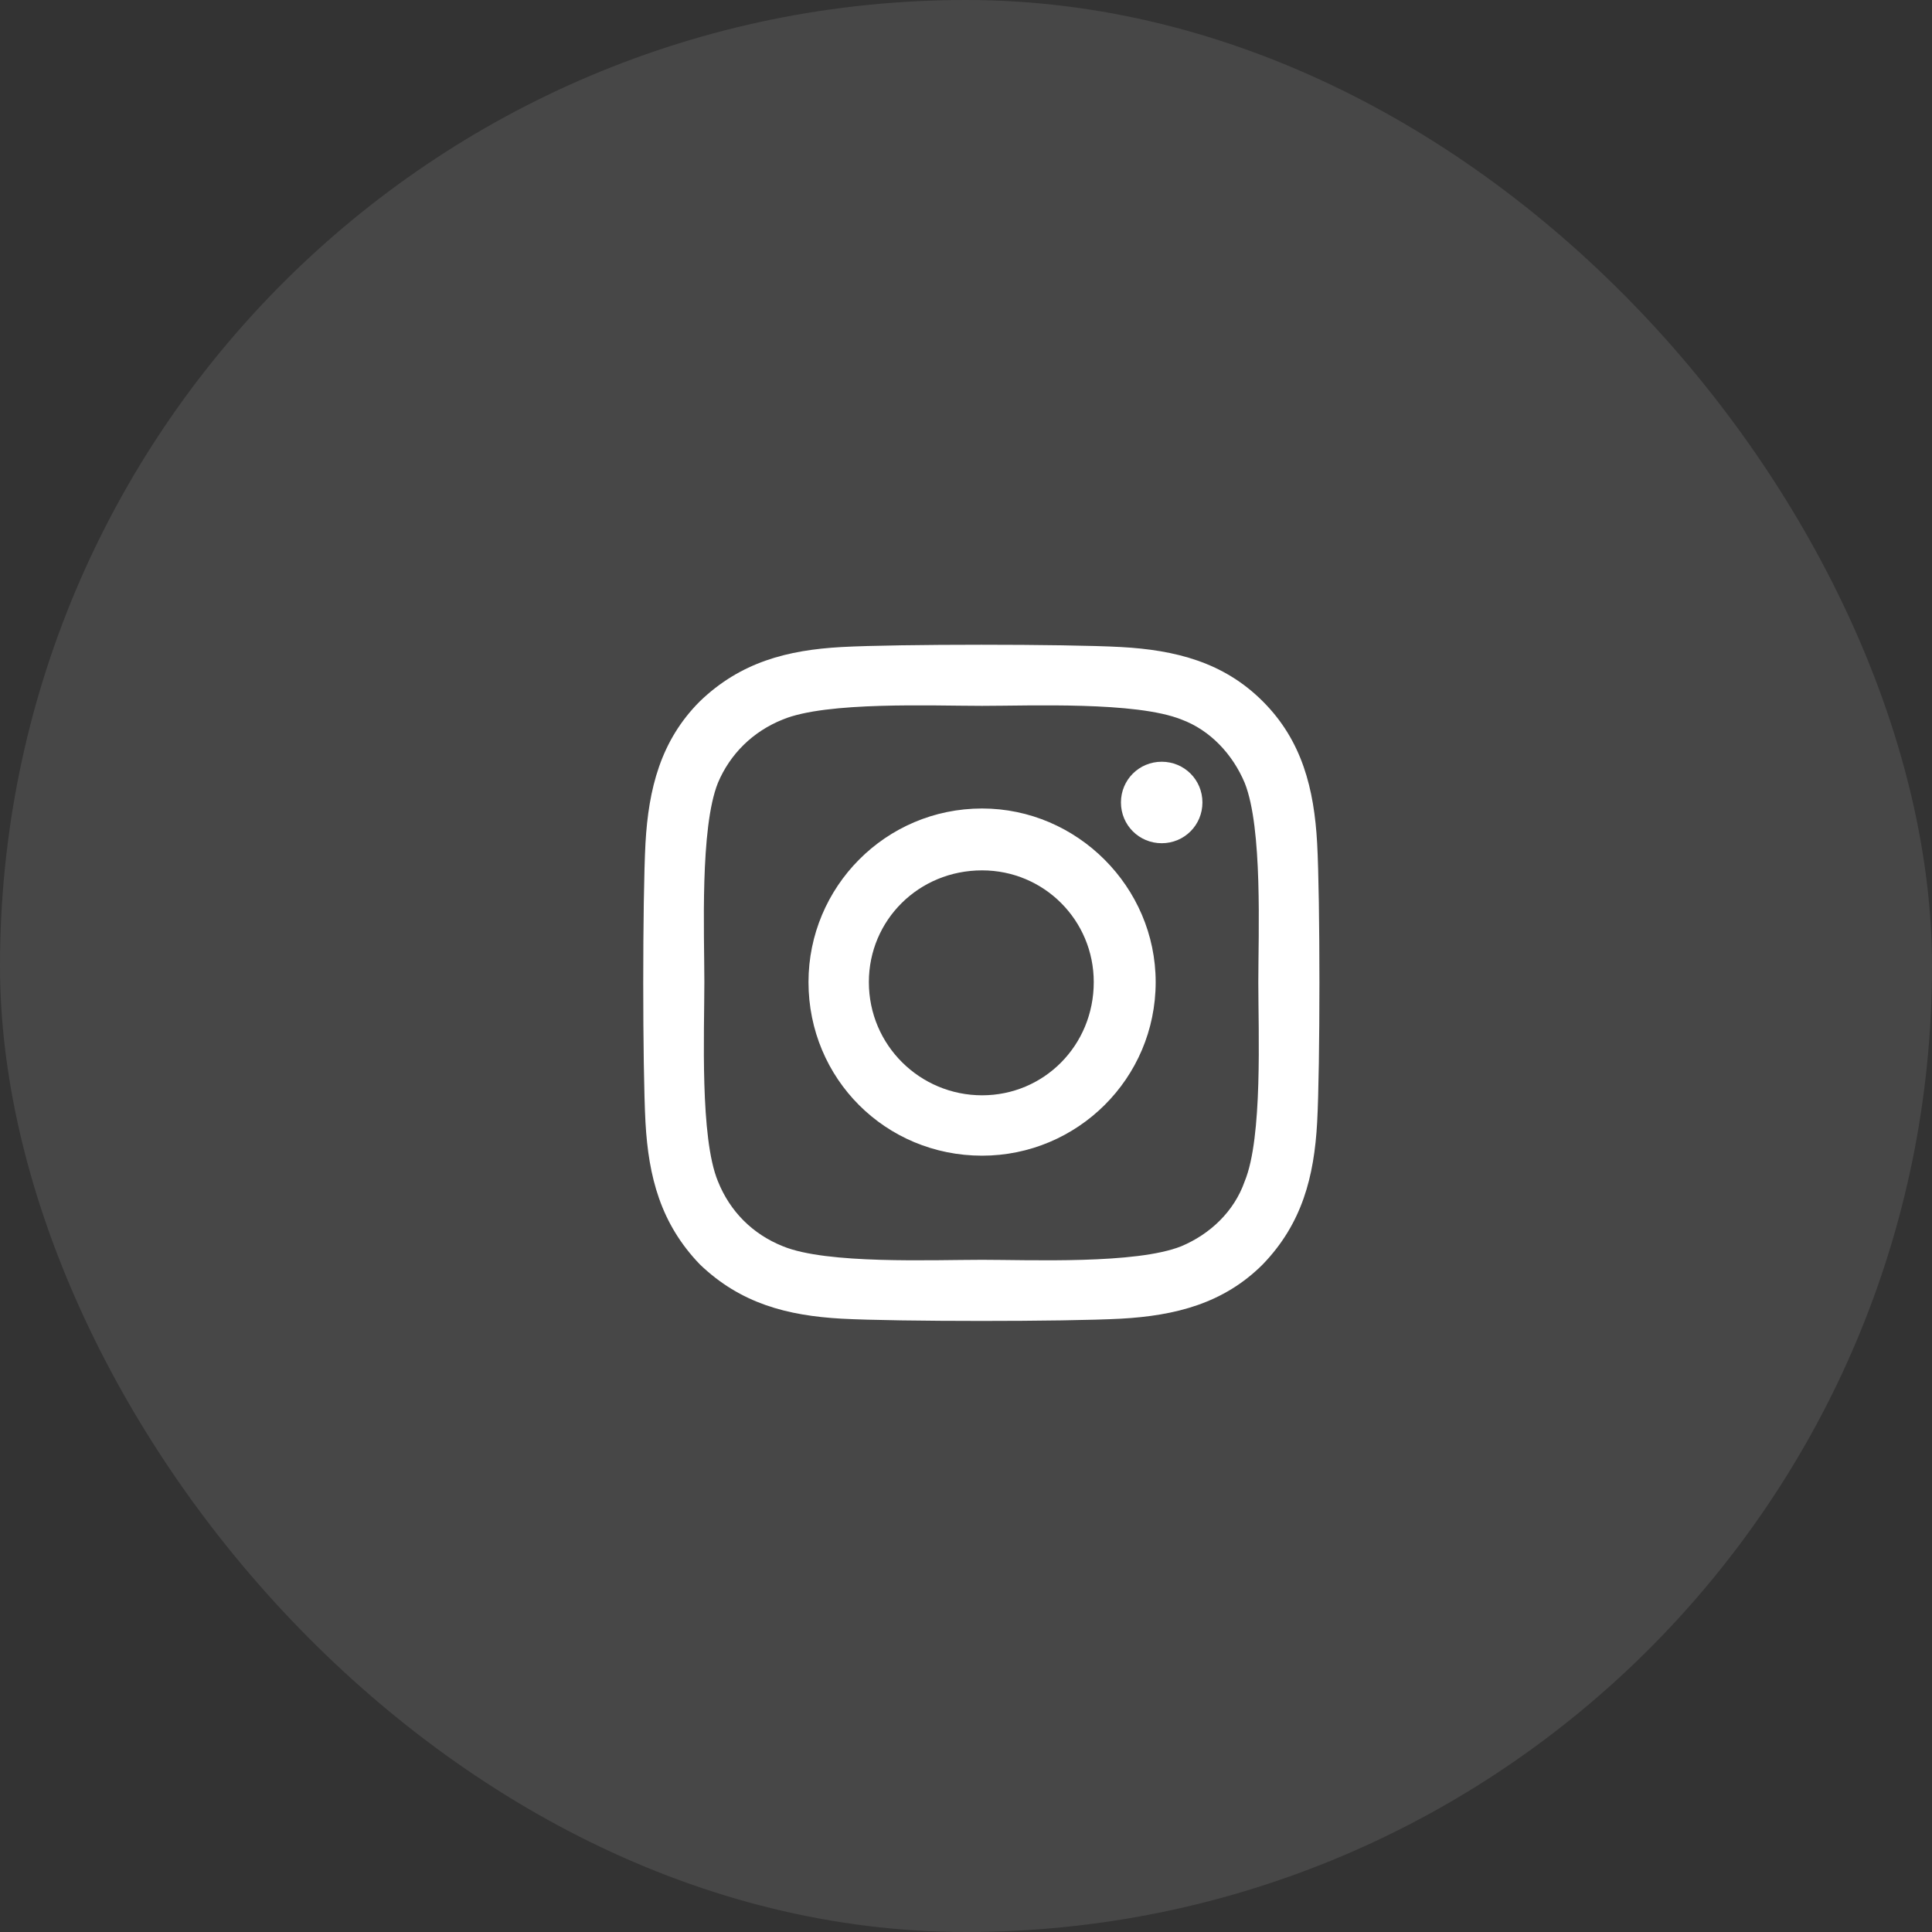
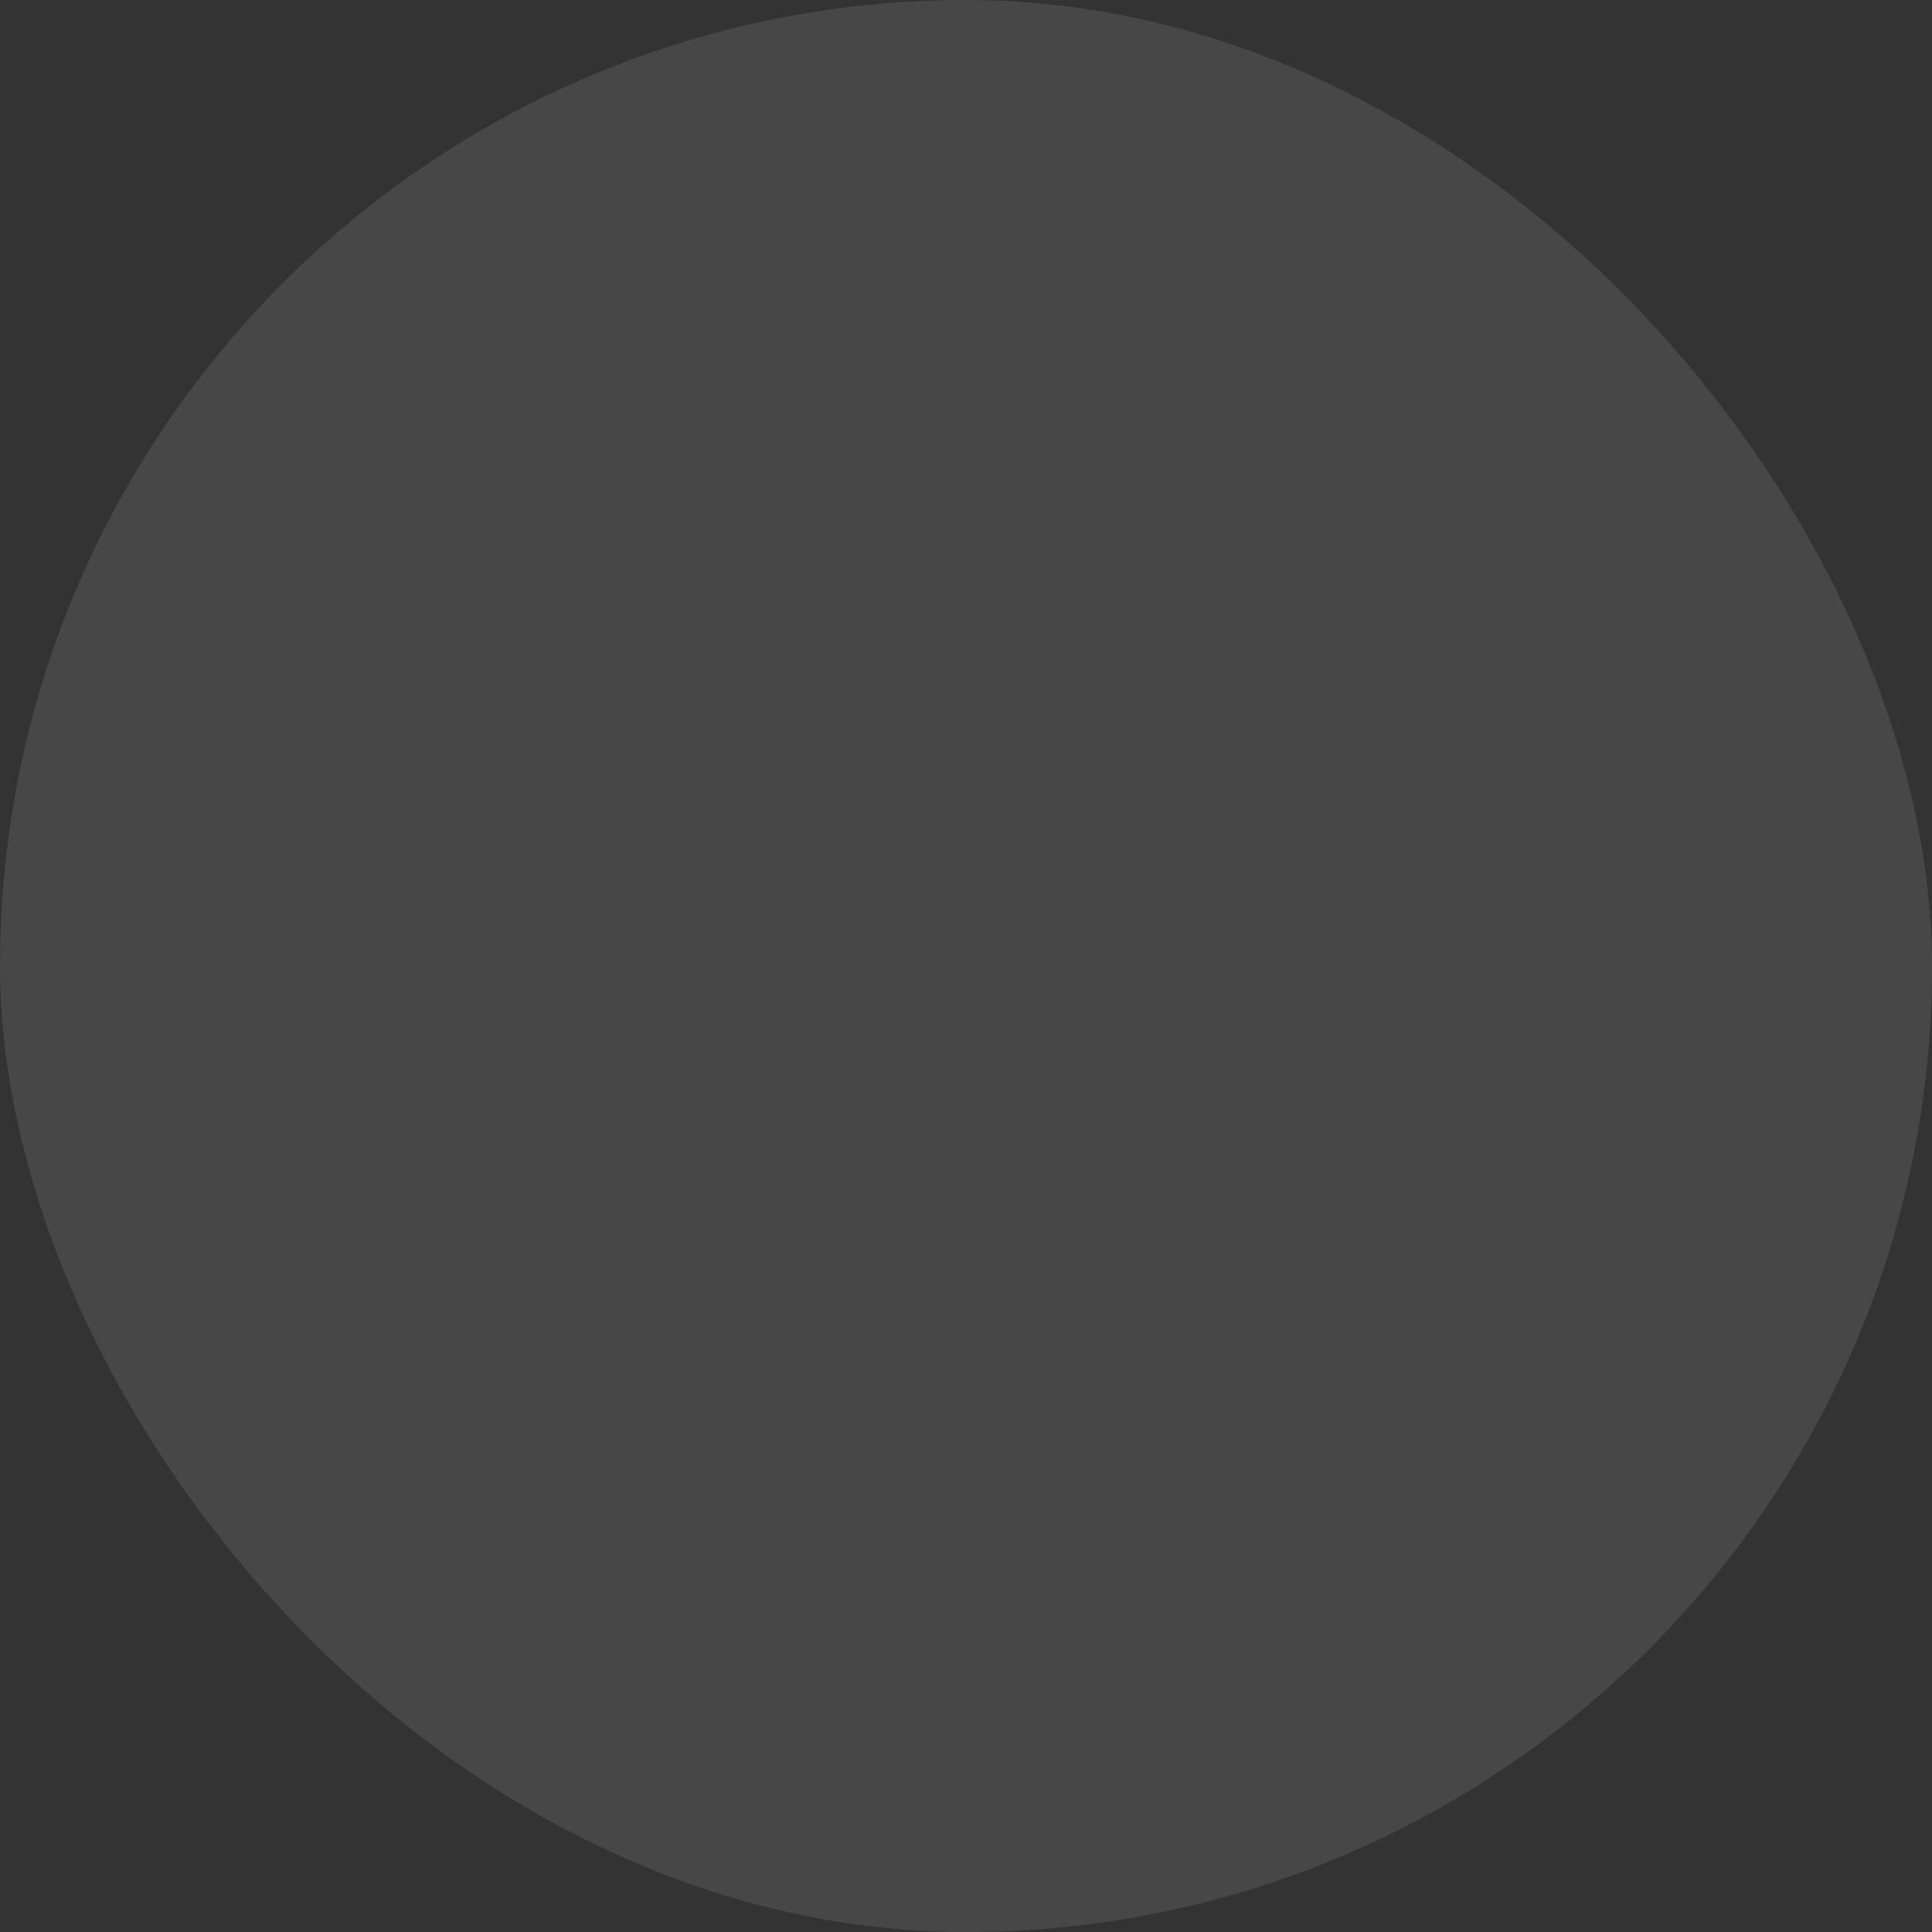
<svg xmlns="http://www.w3.org/2000/svg" width="40" height="40" viewBox="0 0 40 40" fill="none">
  <rect x="0" y="0" width="40" height="40" fill="#333333" stroke="none" />
  <rect opacity="0.1" width="40" height="40" rx="20" fill="white" />
-   <path d="M20.333 16.739C18.333 16.739 16.739 18.364 16.739 20.333C16.739 22.333 18.333 23.927 20.333 23.927C22.302 23.927 23.927 22.333 23.927 20.333C23.927 18.364 22.302 16.739 20.333 16.739ZM20.333 22.677C19.052 22.677 17.989 21.645 17.989 20.333C17.989 19.052 19.02 18.02 20.333 18.02C21.614 18.02 22.645 19.052 22.645 20.333C22.645 21.645 21.614 22.677 20.333 22.677ZM24.895 16.614C24.895 16.145 24.52 15.771 24.052 15.771C23.583 15.771 23.208 16.145 23.208 16.614C23.208 17.083 23.583 17.458 24.052 17.458C24.52 17.458 24.895 17.083 24.895 16.614ZM27.27 17.458C27.208 16.333 26.958 15.333 26.145 14.521C25.333 13.708 24.333 13.458 23.208 13.396C22.052 13.333 18.583 13.333 17.427 13.396C16.302 13.458 15.333 13.708 14.489 14.521C13.677 15.333 13.427 16.333 13.364 17.458C13.302 18.614 13.302 22.083 13.364 23.239C13.427 24.364 13.677 25.333 14.489 26.177C15.333 26.989 16.302 27.239 17.427 27.302C18.583 27.364 22.052 27.364 23.208 27.302C24.333 27.239 25.333 26.989 26.145 26.177C26.958 25.333 27.208 24.364 27.27 23.239C27.333 22.083 27.333 18.614 27.27 17.458ZM25.77 24.458C25.552 25.083 25.052 25.552 24.458 25.802C23.52 26.177 21.333 26.083 20.333 26.083C19.302 26.083 17.114 26.177 16.208 25.802C15.583 25.552 15.114 25.083 14.864 24.458C14.489 23.552 14.583 21.364 14.583 20.333C14.583 19.333 14.489 17.145 14.864 16.208C15.114 15.614 15.583 15.146 16.208 14.896C17.114 14.521 19.302 14.614 20.333 14.614C21.333 14.614 23.52 14.521 24.458 14.896C25.052 15.114 25.52 15.614 25.77 16.208C26.145 17.145 26.052 19.333 26.052 20.333C26.052 21.364 26.145 23.552 25.77 24.458Z" fill="white" />
</svg>